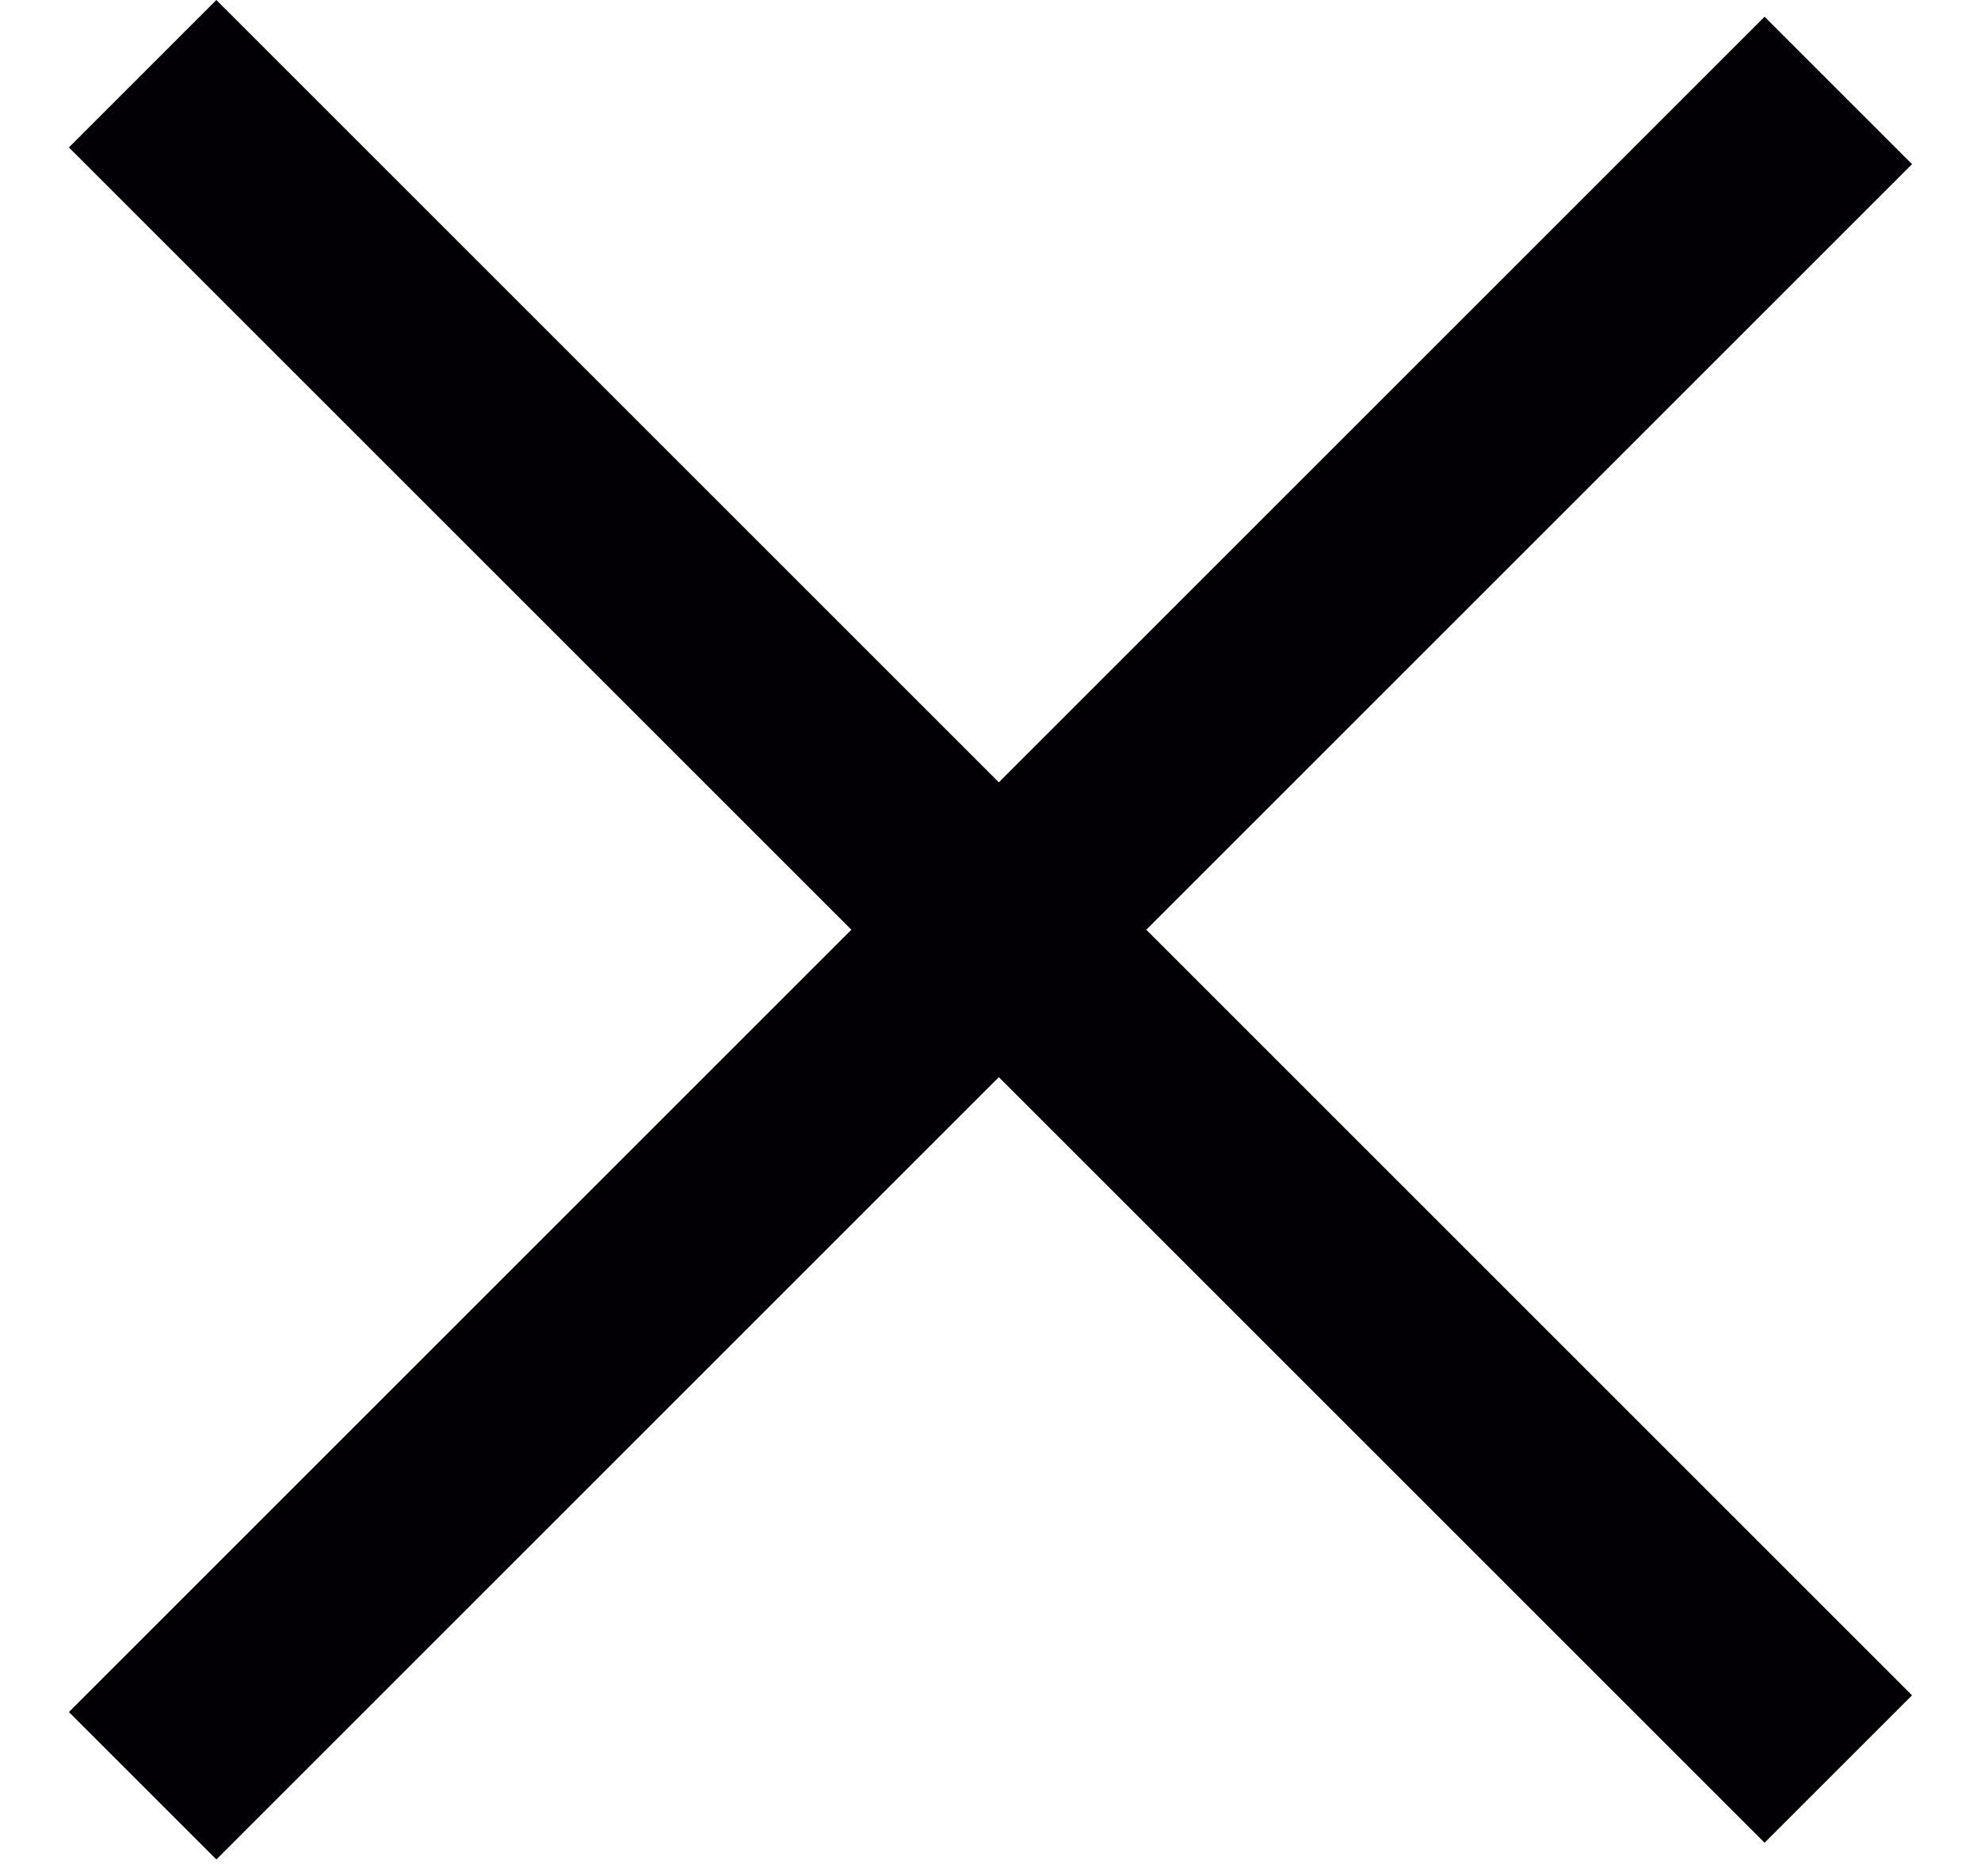
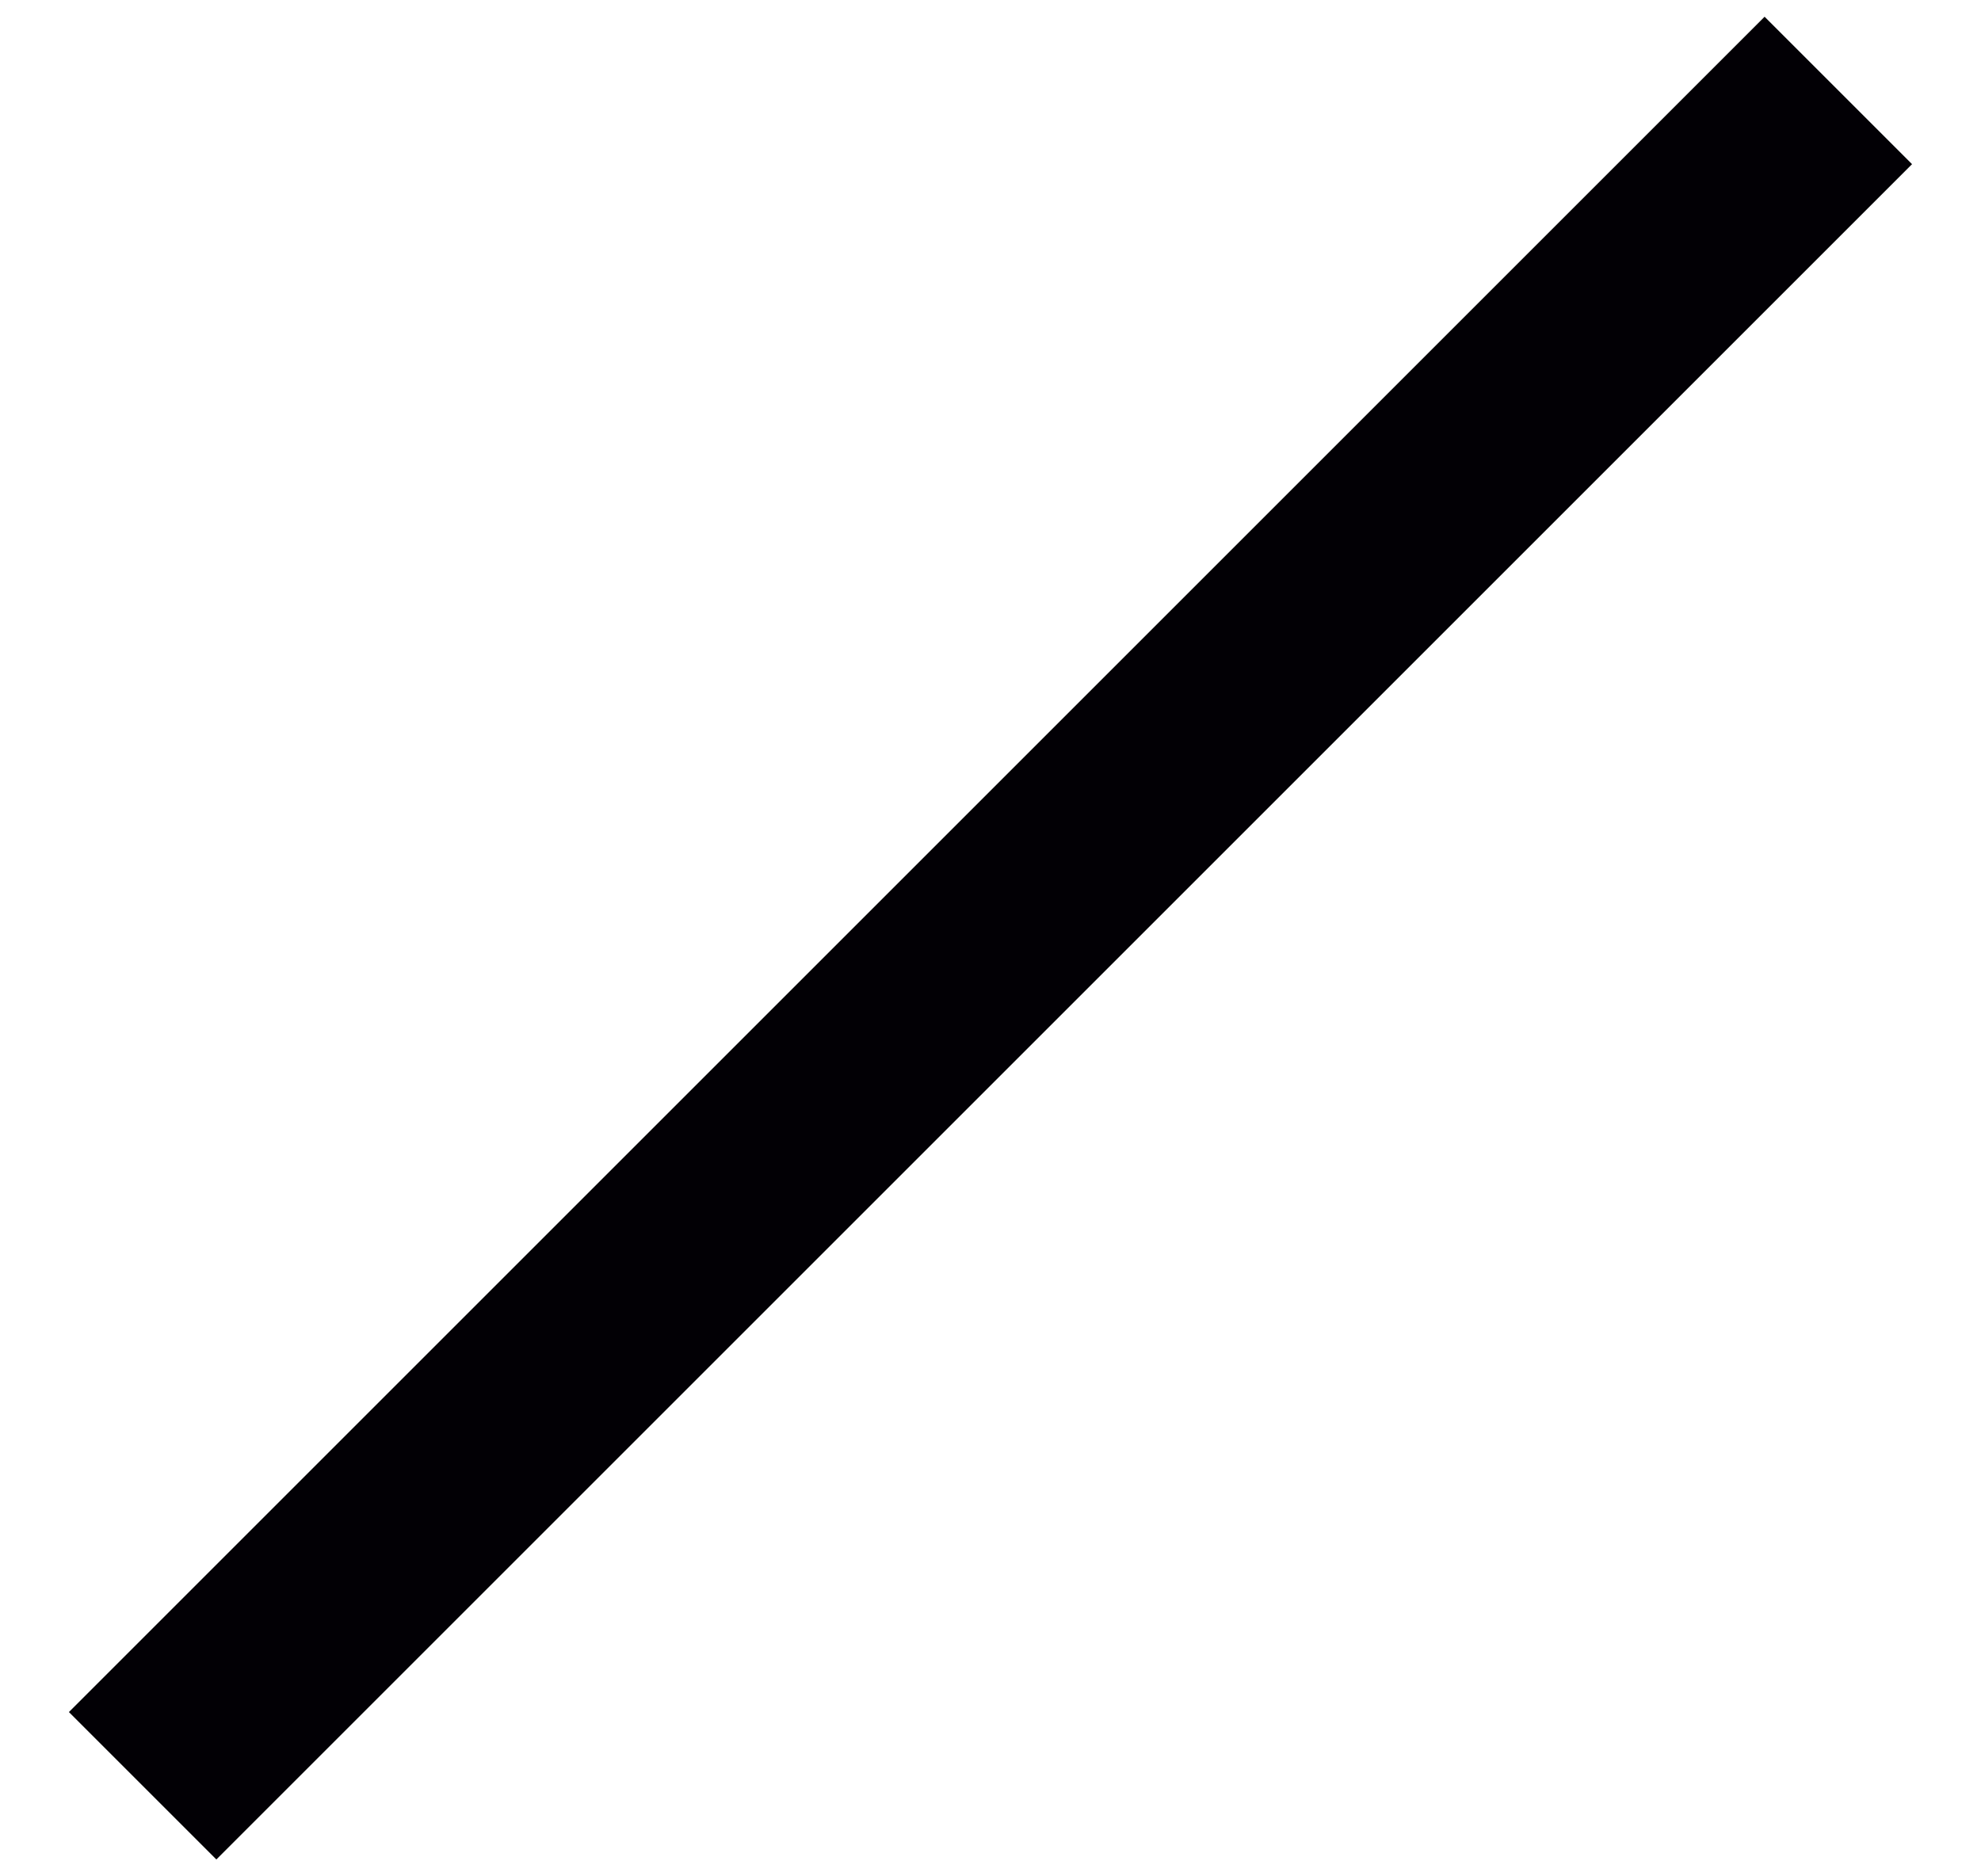
<svg xmlns="http://www.w3.org/2000/svg" width="19" height="18" viewBox="0 0 19 18" fill="none">
-   <rect x="2.075" width="23" height="2" transform="rotate(45 2.075 0)" fill="#020005" />
  <rect x="0.661" y="16.424" width="23" height="2" transform="rotate(-45 0.661 16.424)" fill="#020005" />
</svg>